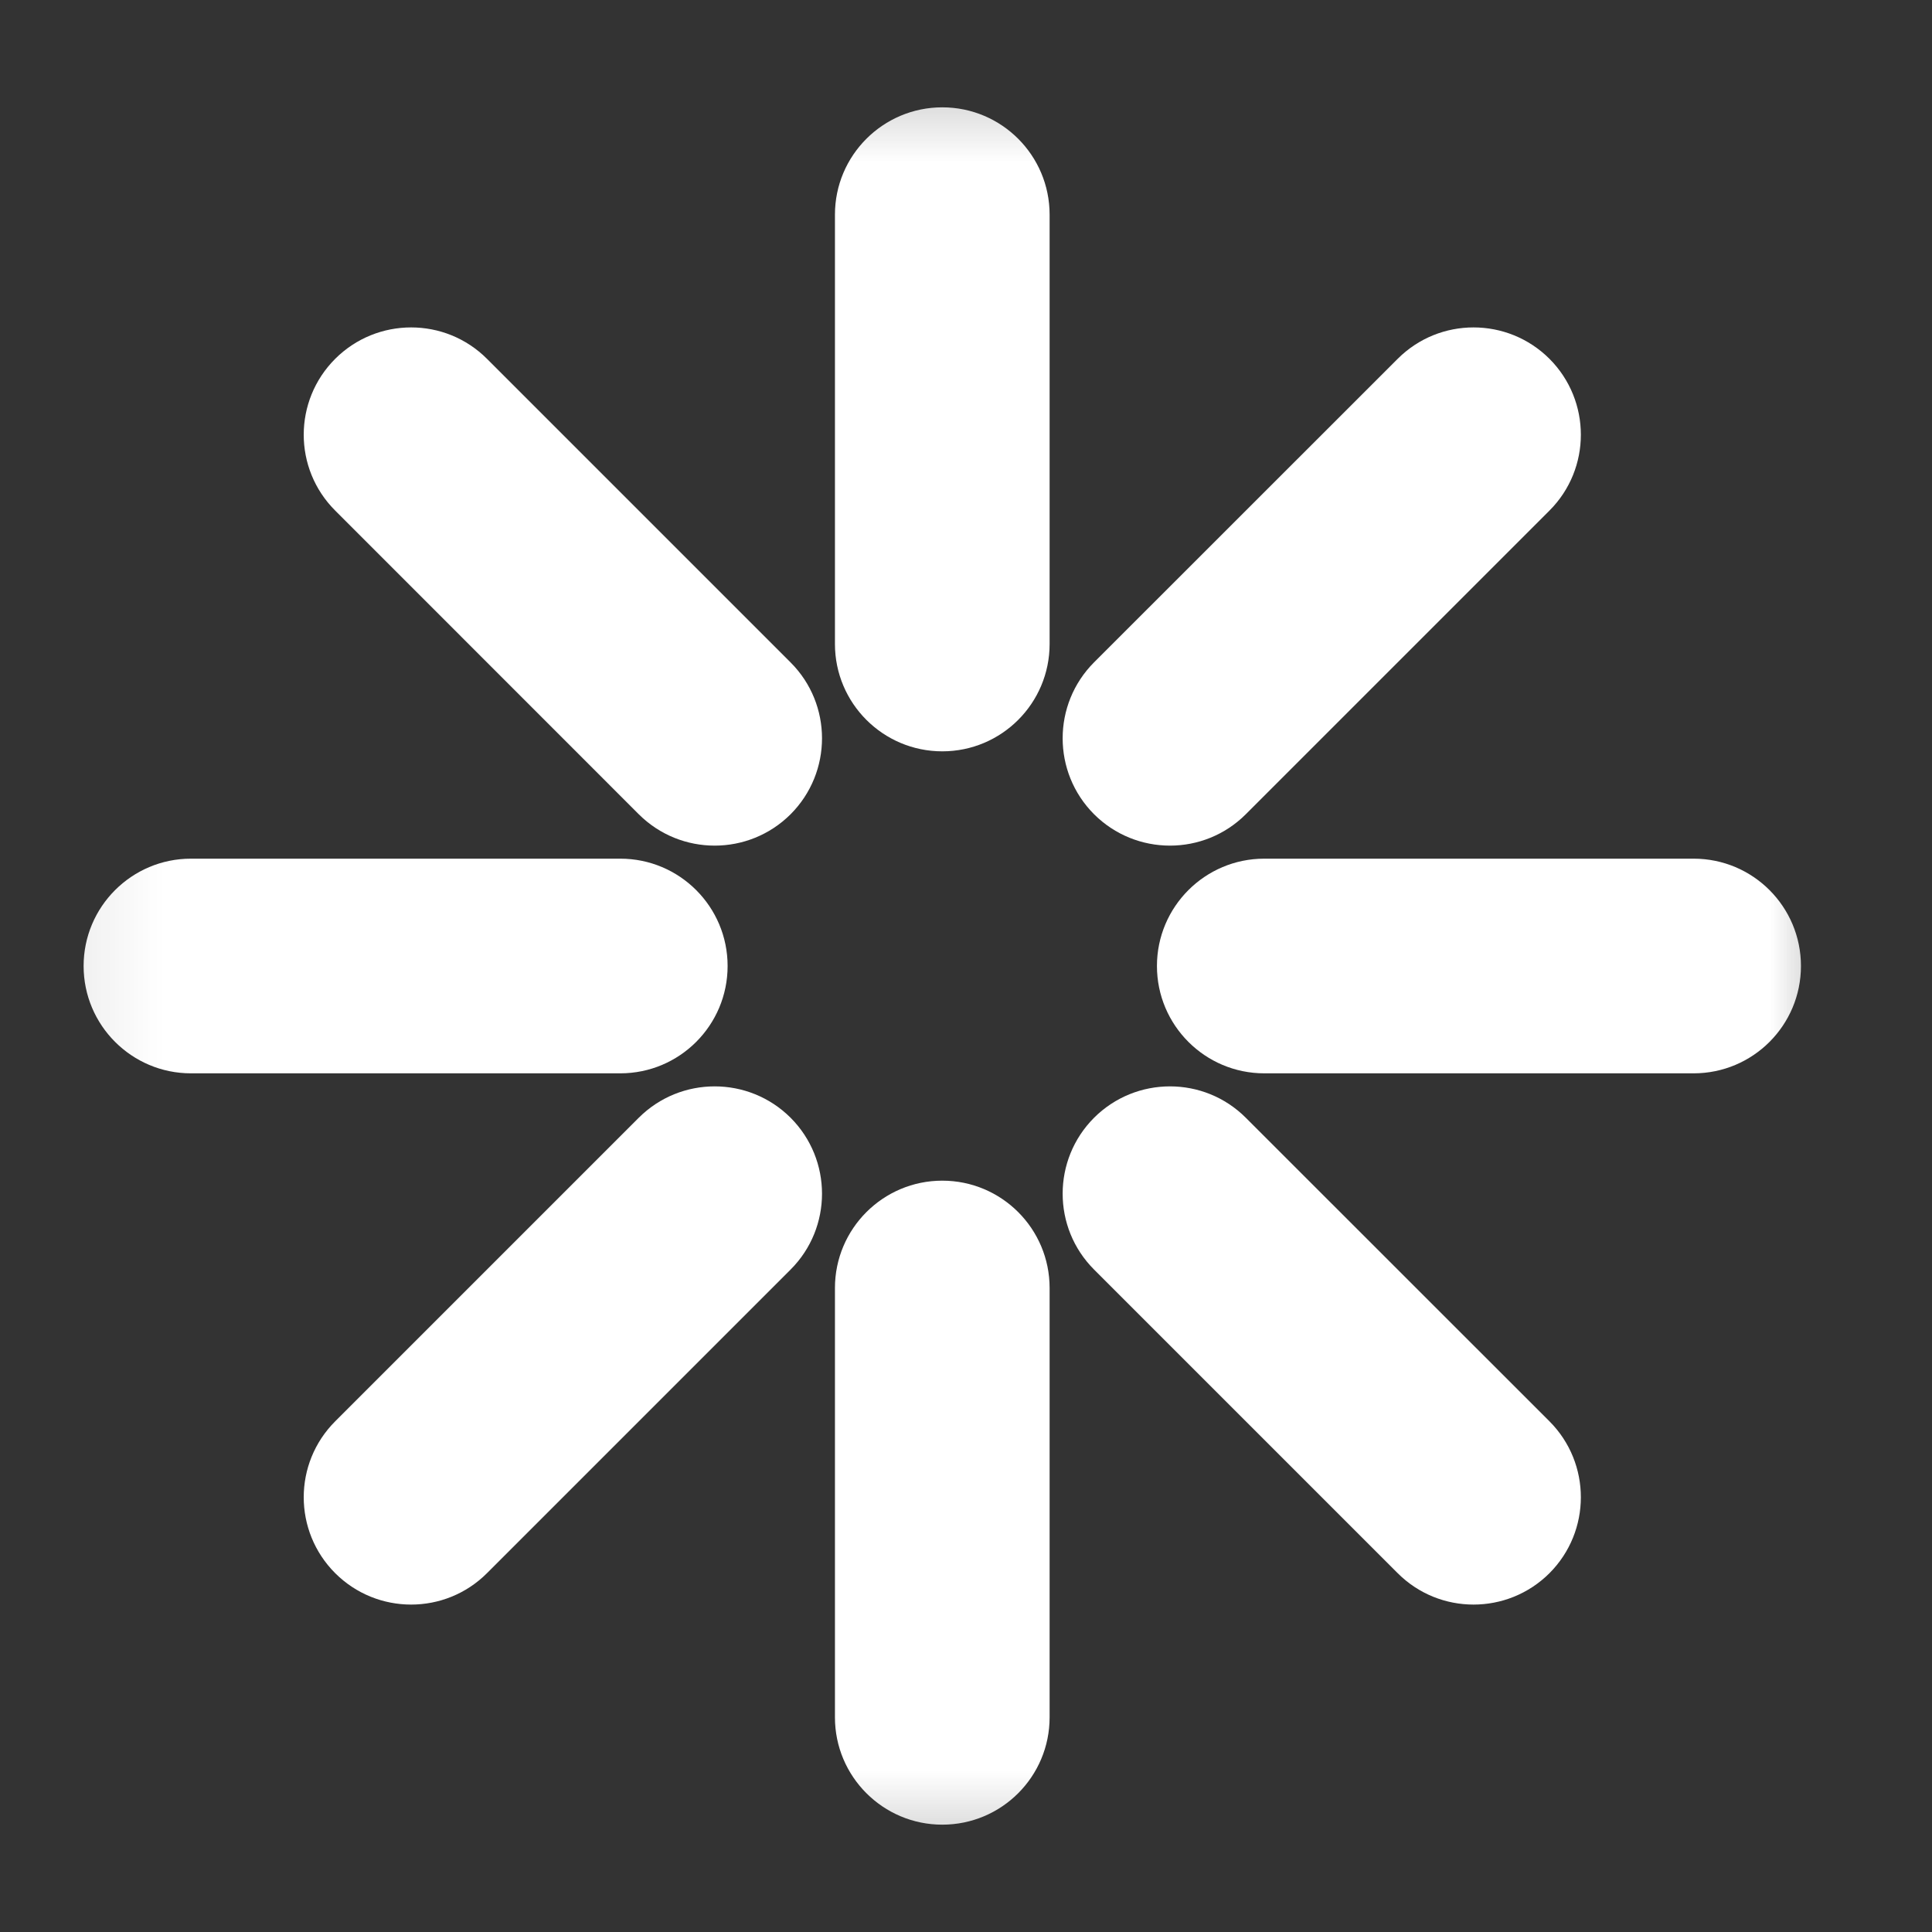
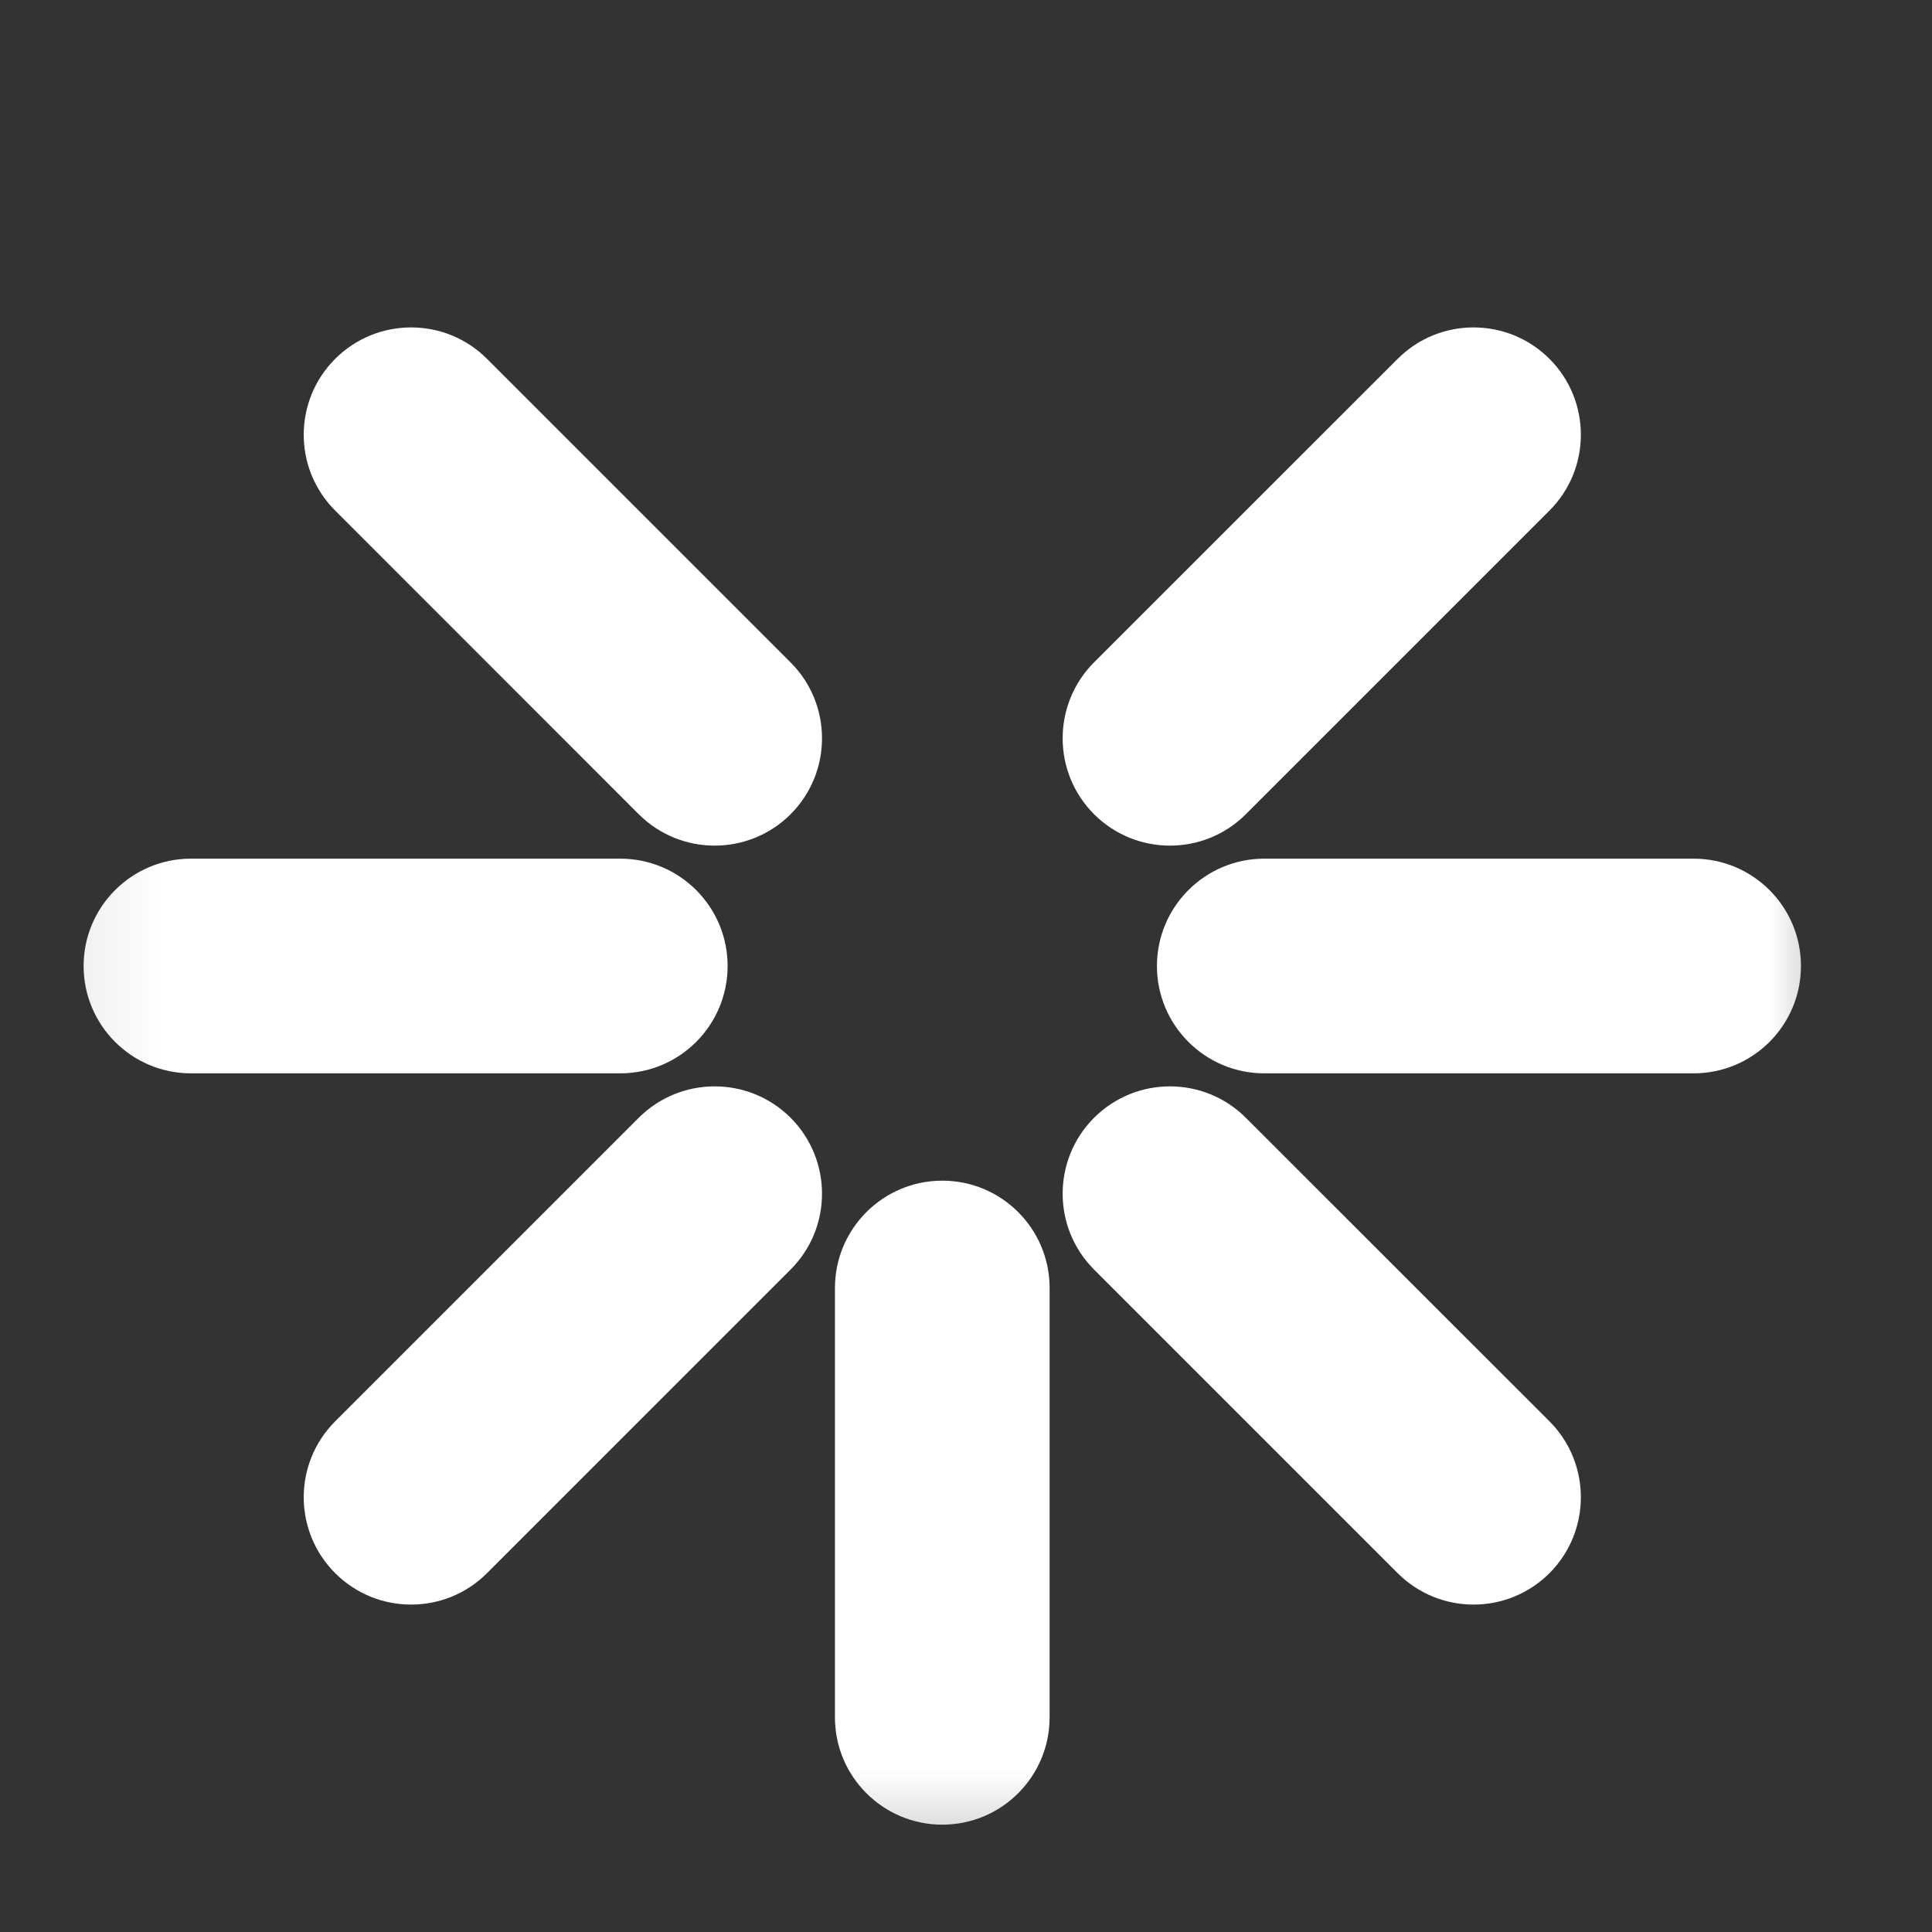
<svg xmlns="http://www.w3.org/2000/svg" width="18" height="18" viewBox="0 0 18 18" fill="none">
  <rect x="0" y="0" width="18" height="18" fill="#333333" stroke="none" />
  <g clip-path="url(#clip0_2023_1028)">
    <mask id="mask0_2023_1028" style="mask-type:luminance" maskUnits="userSpaceOnUse" x="0" y="0" width="18" height="18">
      <path d="M17.467 0.314H0.094V17.686H17.467V0.314Z" fill="white" />
    </mask>
    <g mask="url(#mask0_2023_1028)">
-       <path d="M7.779 6C7.779 6.552 8.227 7 8.779 7C9.332 7 9.779 6.552 9.779 6V2C9.779 1.448 9.332 1 8.779 1C8.227 1 7.779 1.448 7.779 2V6Z" fill="white" />
      <path d="M7.779 16C7.779 16.552 8.227 17 8.779 17C9.332 17 9.779 16.552 9.779 16V12C9.779 11.448 9.332 11 8.779 11C8.227 11 7.779 11.448 7.779 12V16Z" fill="white" />
      <path d="M10.193 7.586C9.803 7.195 9.803 6.562 10.193 6.171L13.022 3.343C13.412 2.953 14.045 2.953 14.436 3.343C14.826 3.734 14.826 4.367 14.436 4.757L11.607 7.586C11.217 7.976 10.584 7.976 10.193 7.586Z" fill="white" />
      <path d="M3.123 13.242C2.732 13.633 2.732 14.266 3.123 14.657C3.514 15.047 4.147 15.047 4.537 14.657L7.366 11.828C7.756 11.438 7.756 10.805 7.366 10.414C6.975 10.024 6.342 10.024 5.951 10.414L3.123 13.242Z" fill="white" />
      <path d="M10.193 10.414C10.584 10.024 11.217 10.024 11.607 10.414L14.436 13.242C14.826 13.633 14.826 14.266 14.436 14.657C14.045 15.047 13.412 15.047 13.022 14.657L10.193 11.828C9.803 11.438 9.803 10.805 10.193 10.414Z" fill="white" />
      <path d="M4.537 3.343C4.147 2.953 3.514 2.953 3.123 3.343C2.732 3.734 2.732 4.367 3.123 4.757L5.951 7.586C6.342 7.976 6.975 7.976 7.366 7.586C7.756 7.195 7.756 6.562 7.366 6.172L4.537 3.343Z" fill="white" />
      <path d="M10.779 9C10.779 8.448 11.227 8 11.779 8H15.779C16.332 8 16.779 8.448 16.779 9C16.779 9.552 16.332 10 15.779 10H11.779C11.227 10 10.779 9.552 10.779 9Z" fill="white" />
      <path d="M1.779 8C1.227 8 0.779 8.448 0.779 9C0.779 9.552 1.227 10 1.779 10H5.779C6.332 10 6.779 9.552 6.779 9C6.779 8.448 6.332 8 5.779 8H1.779Z" fill="white" />
    </g>
  </g>
  <defs>
    <clipPath id="clip0_2023_1028">
      <rect width="17.373" height="17.373" fill="white" transform="translate(0.094 0.314)" />
    </clipPath>
  </defs>
</svg>